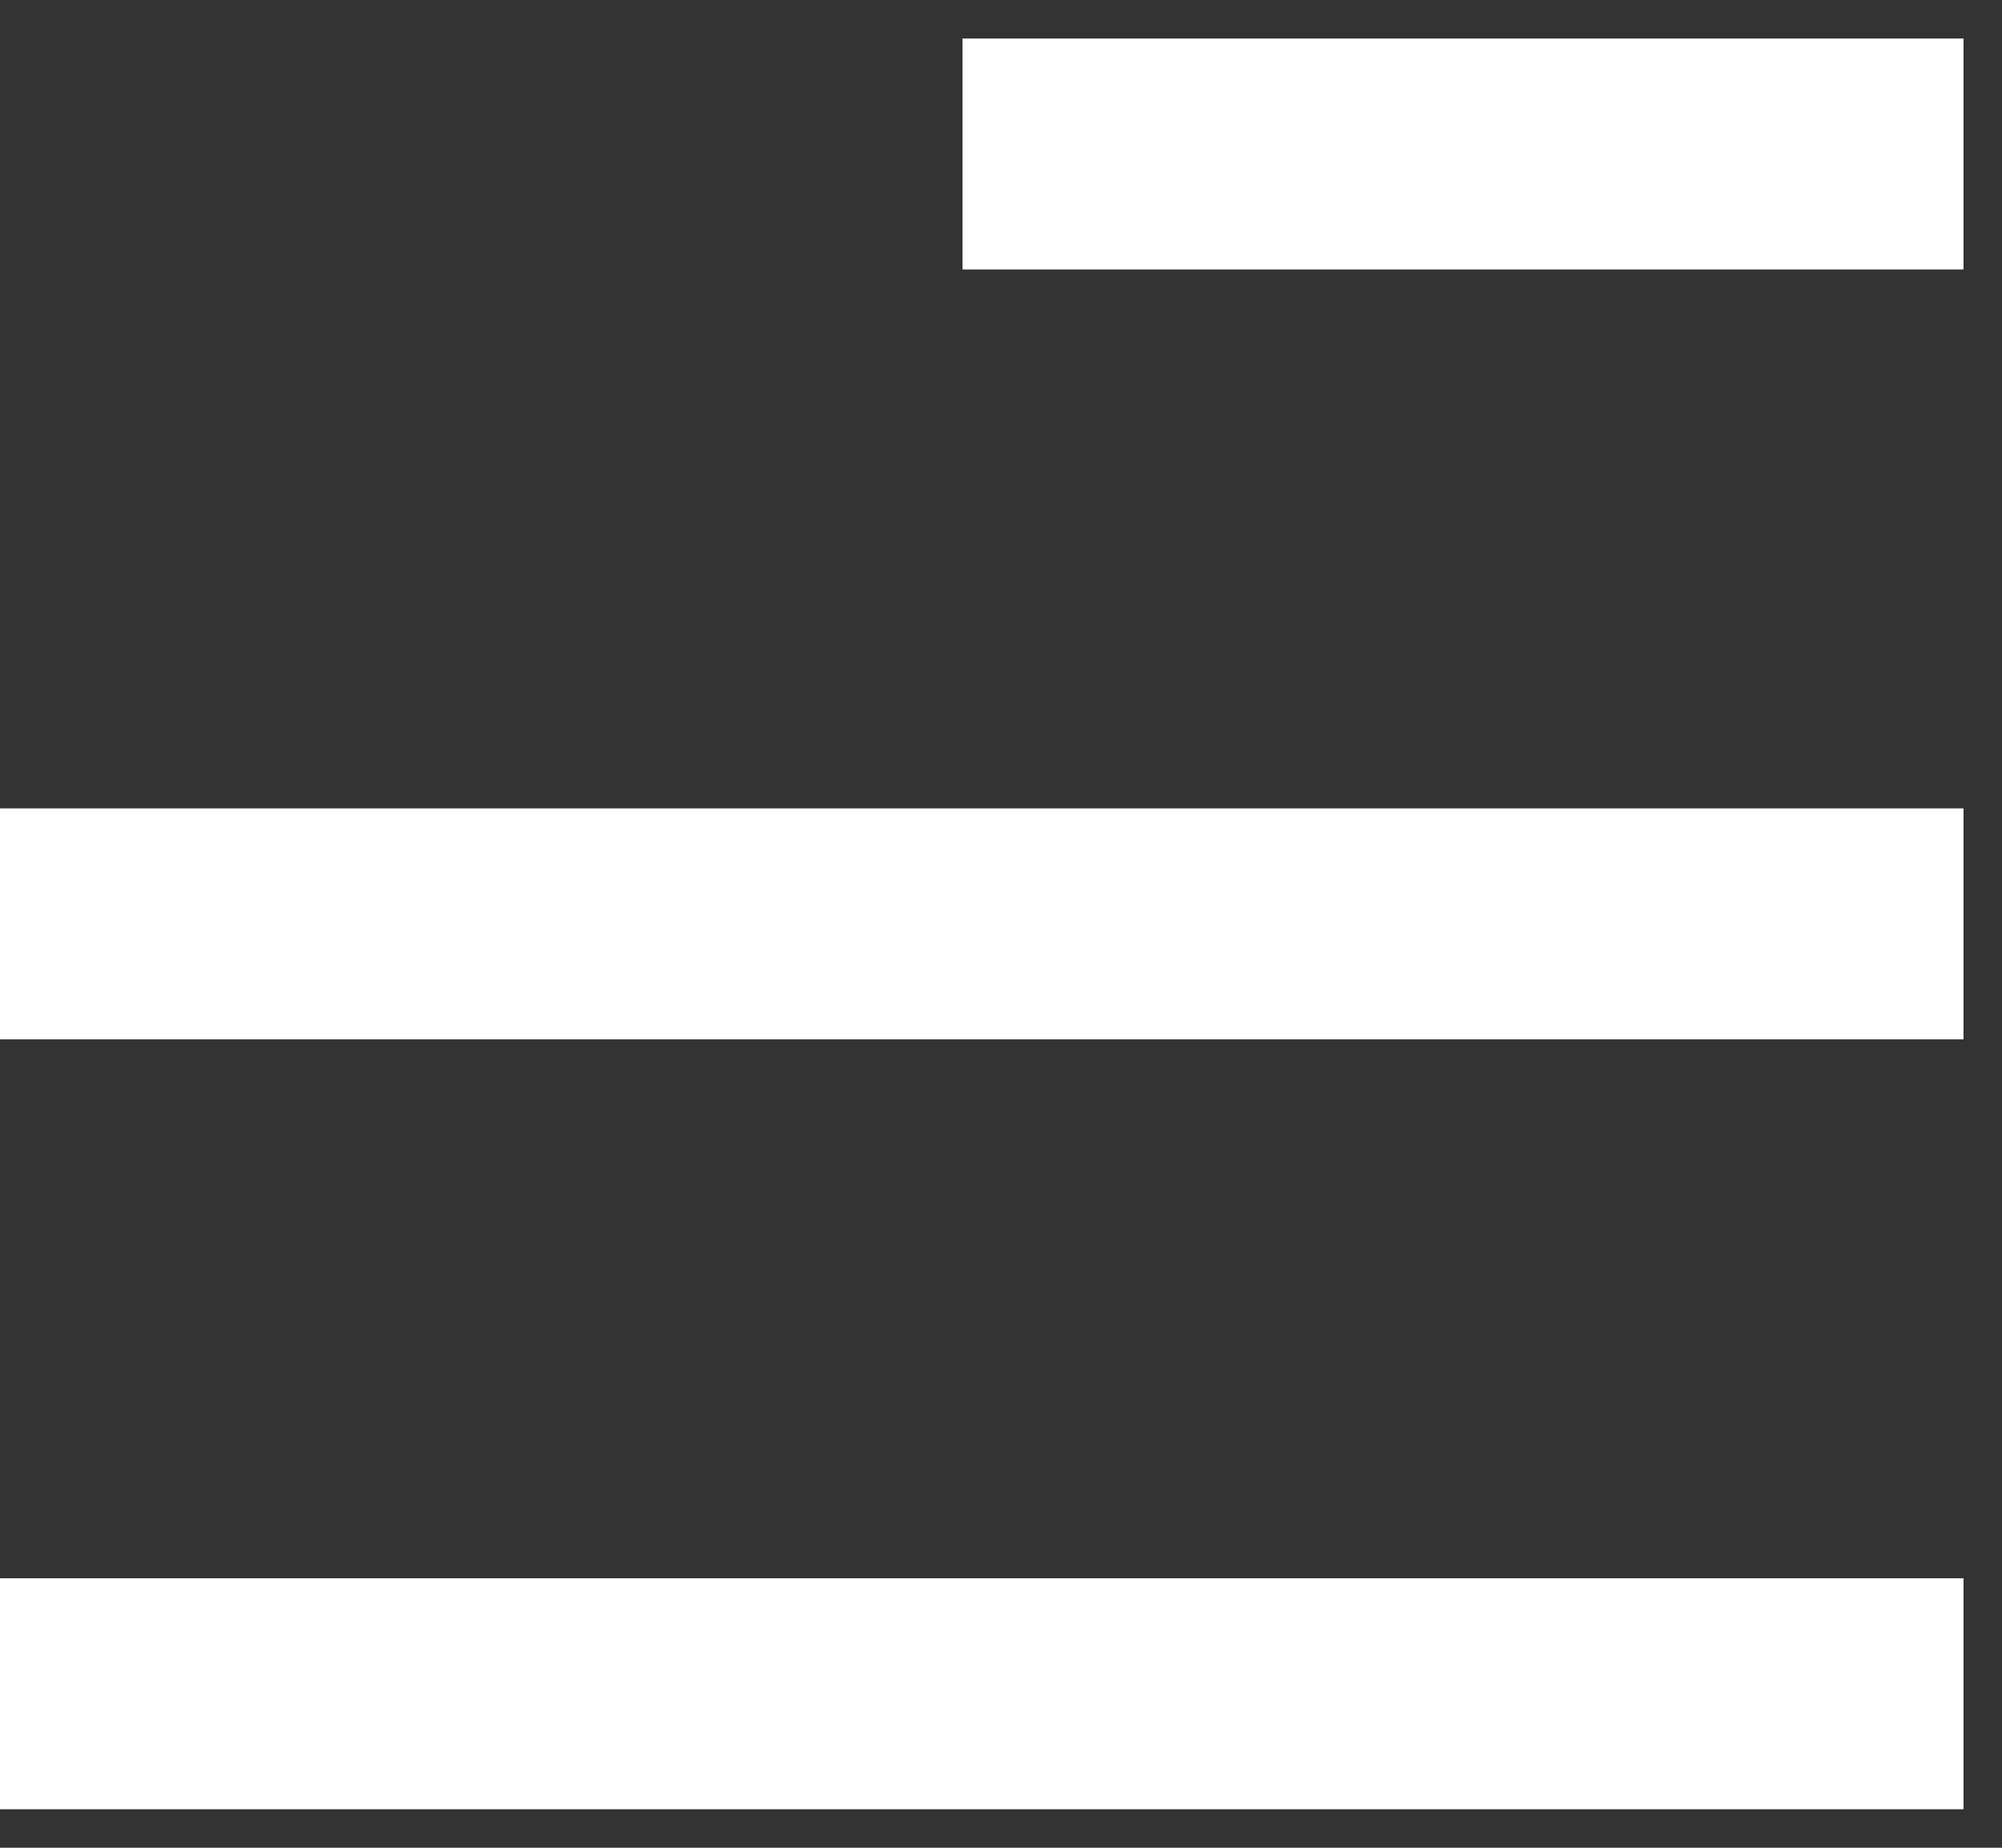
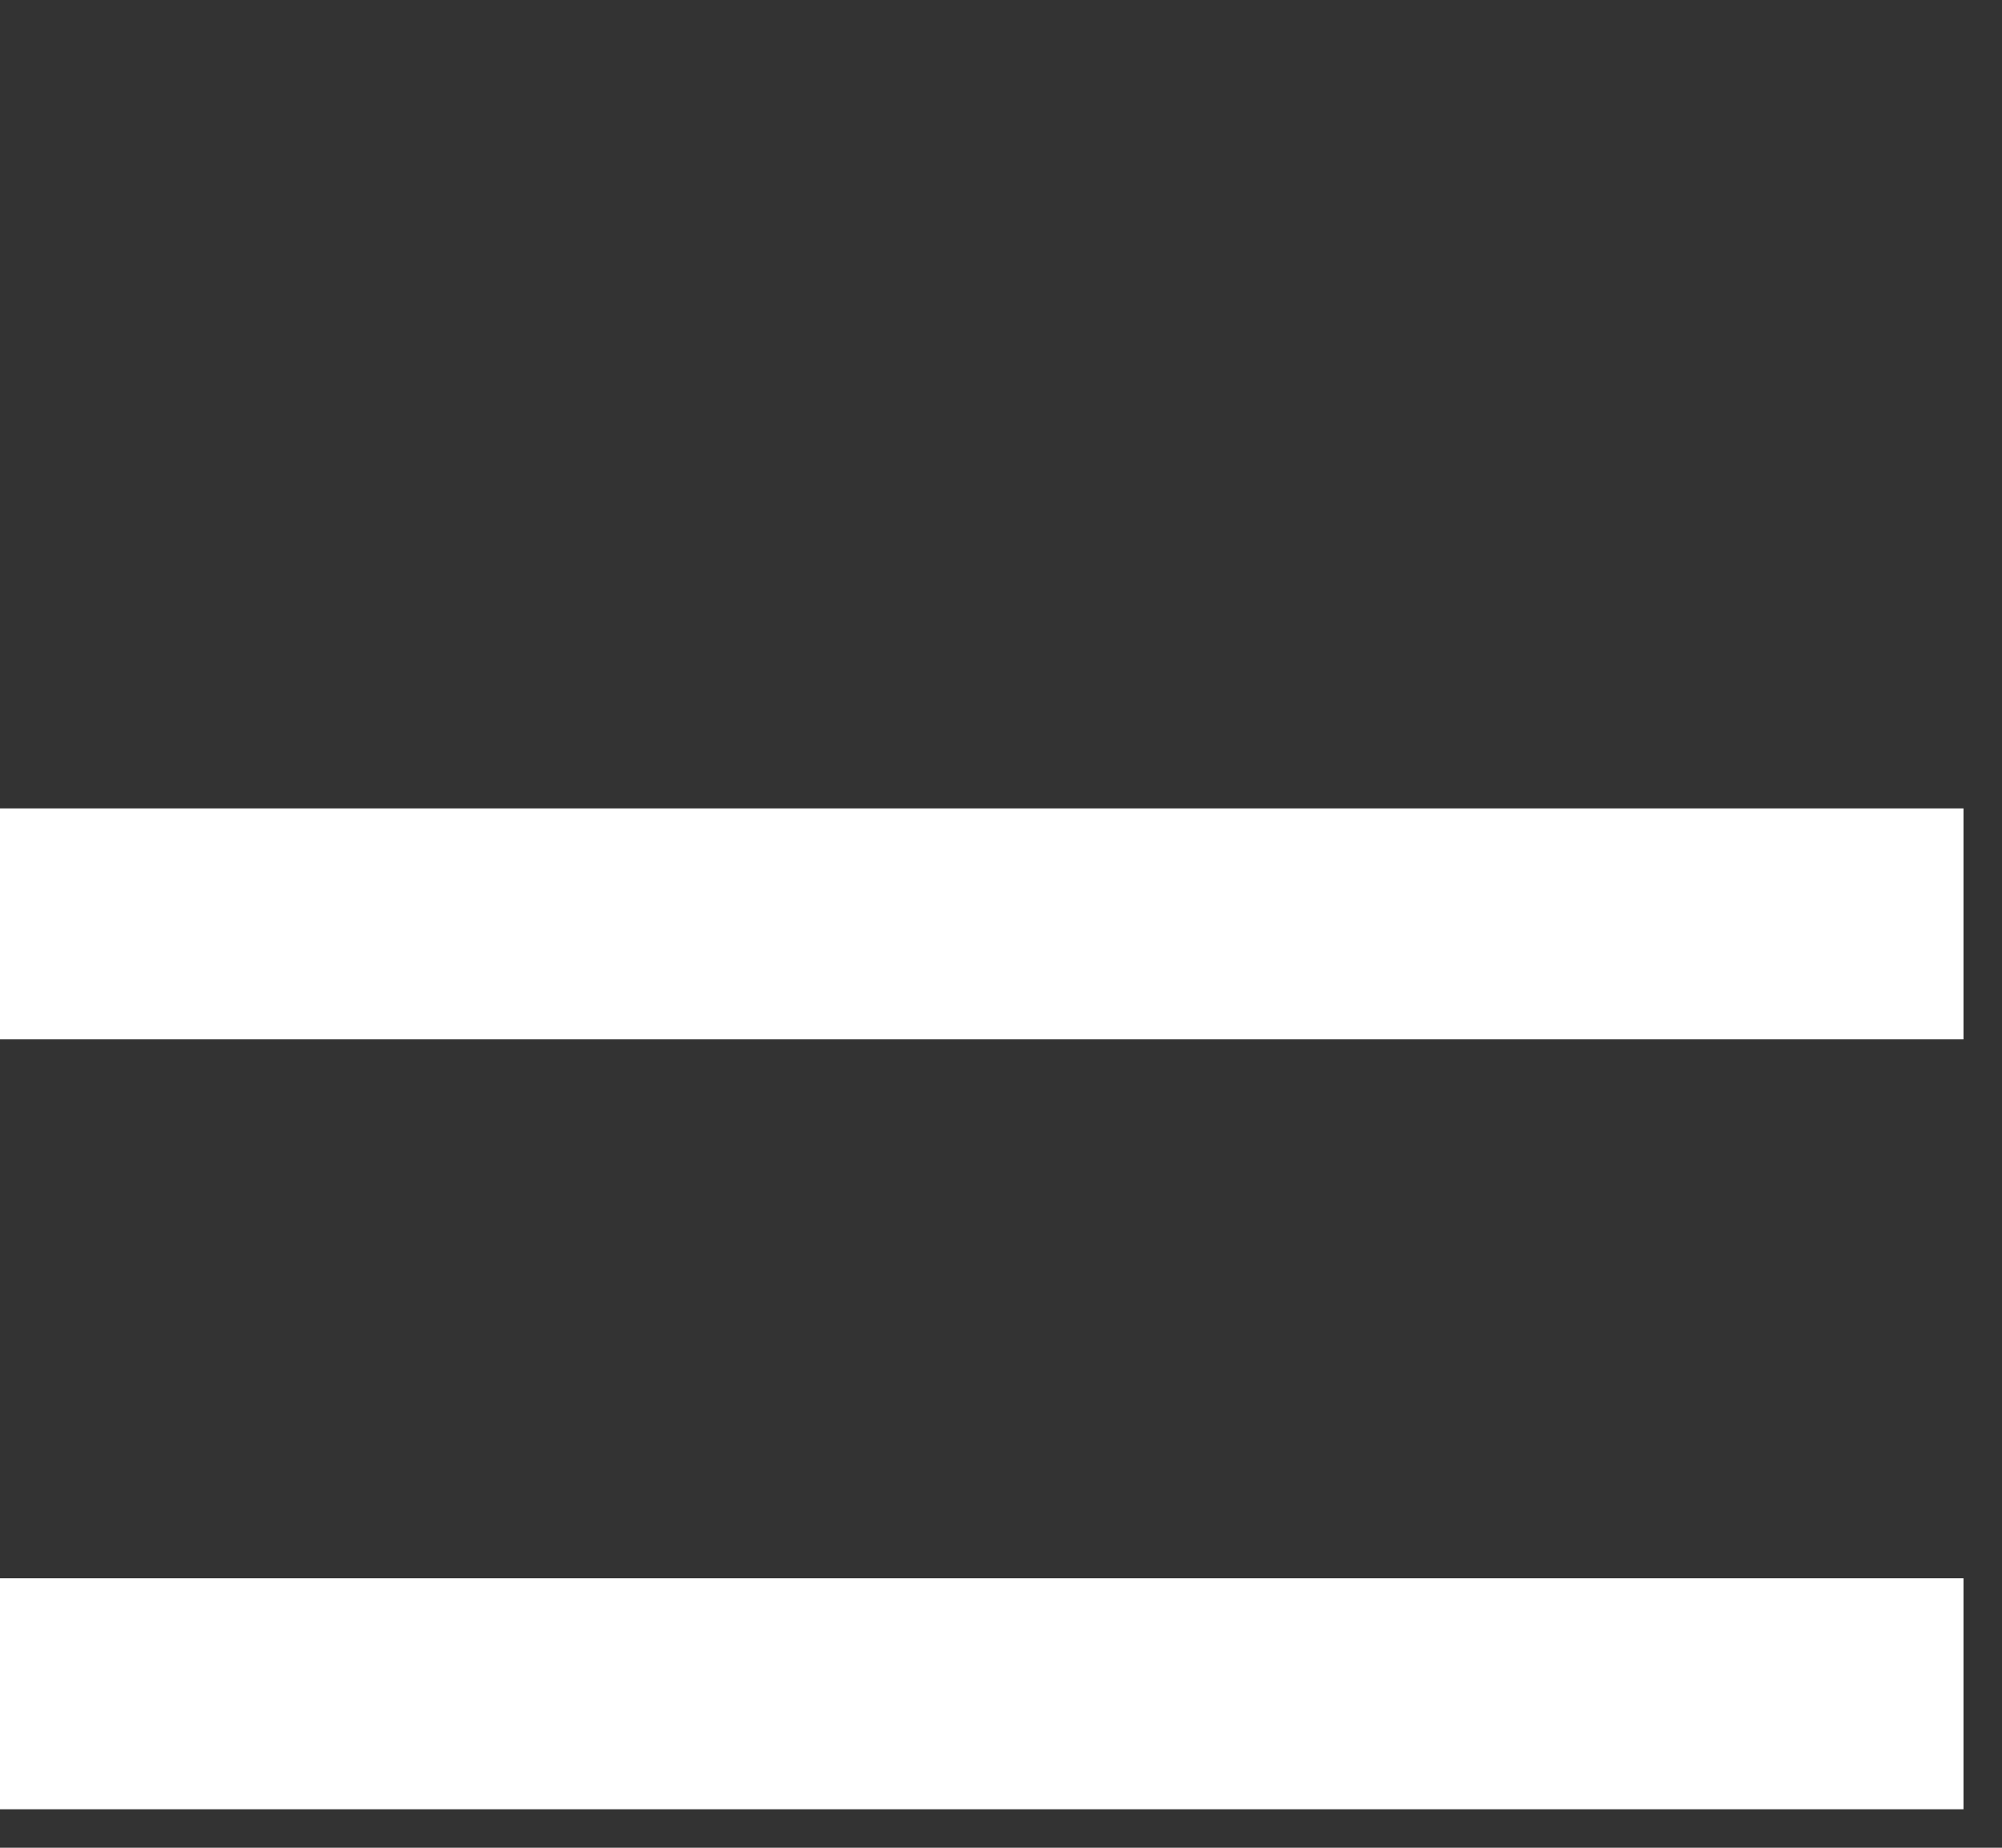
<svg xmlns="http://www.w3.org/2000/svg" width="26" height="24" viewBox="0 0 26 24" fill="none">
  <rect x="0" y="0" width="26" height="24" fill="#333333" stroke="none" />
-   <path d="M12.5 2H25.5M0 12H25.5M0 22H25.5" stroke="white" stroke-width="3" />
+   <path d="M12.5 2M0 12H25.5M0 22H25.5" stroke="white" stroke-width="3" />
</svg>